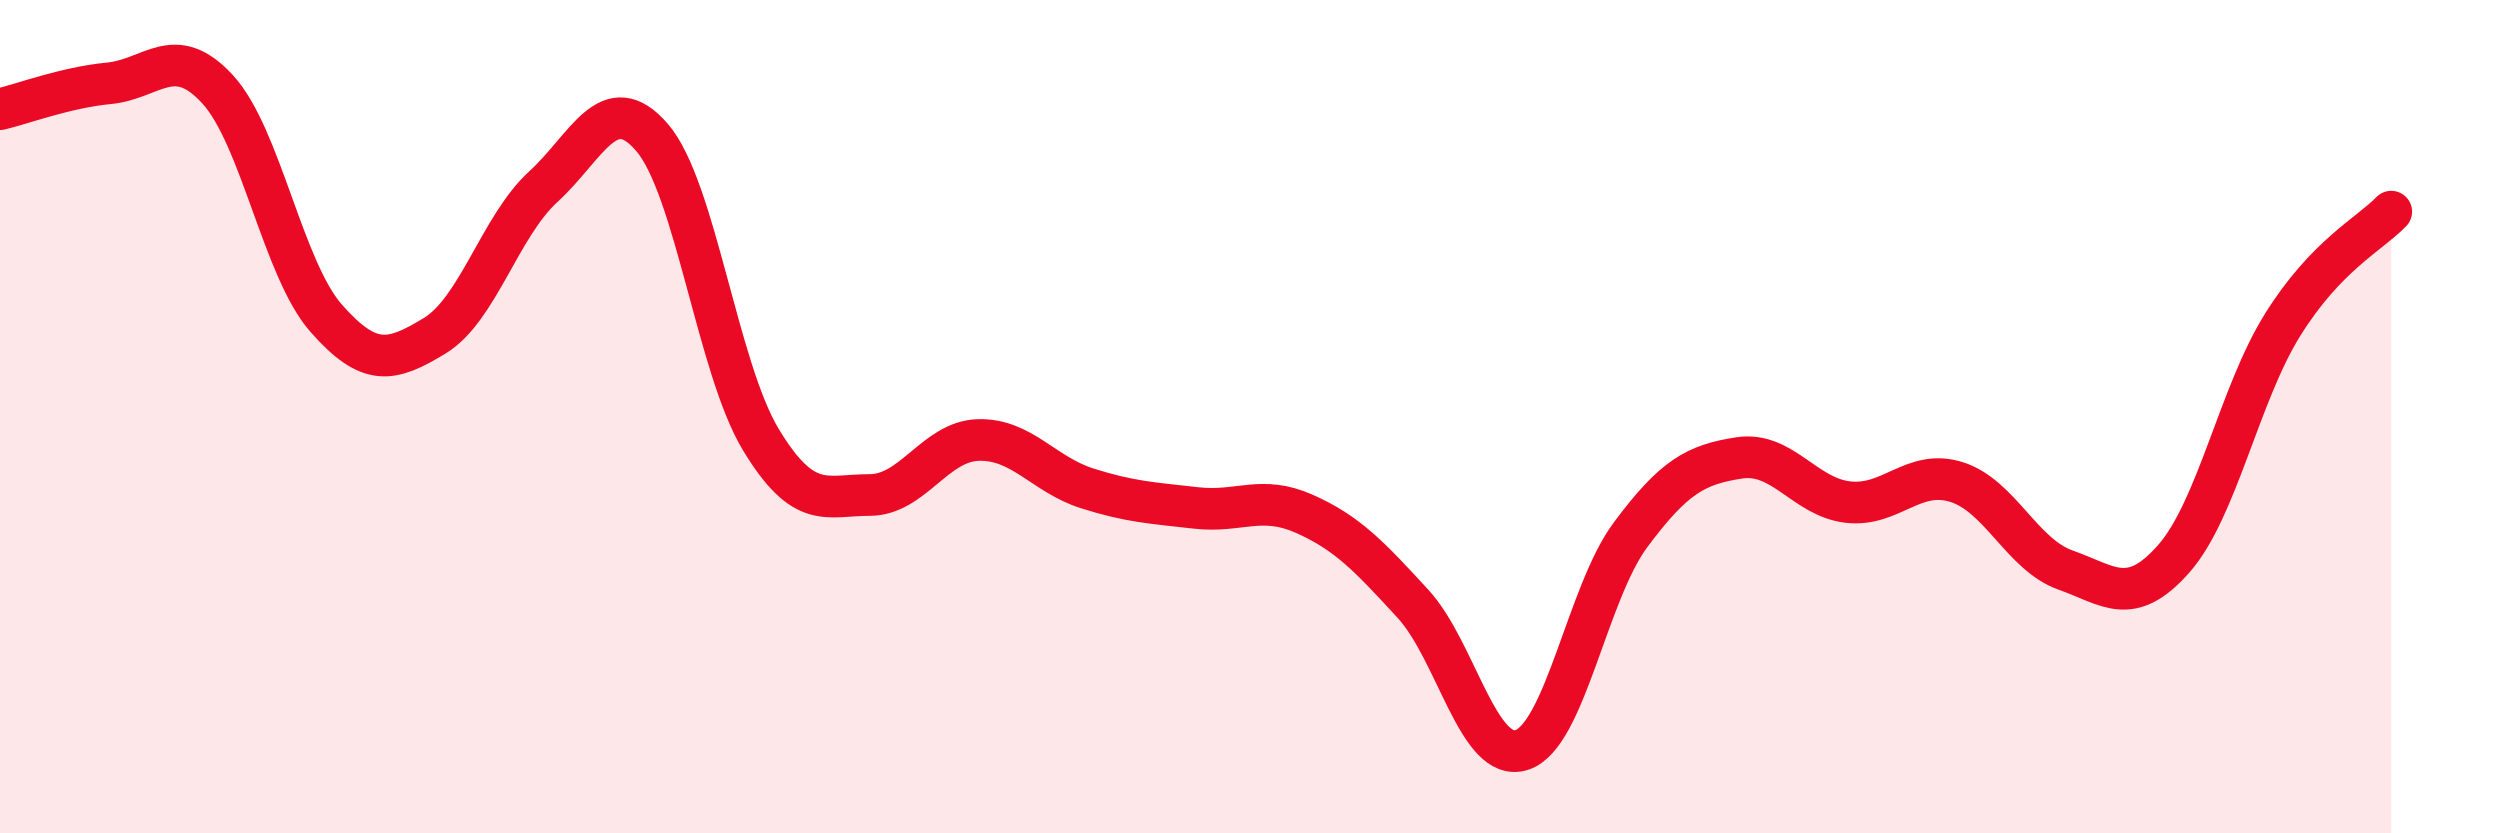
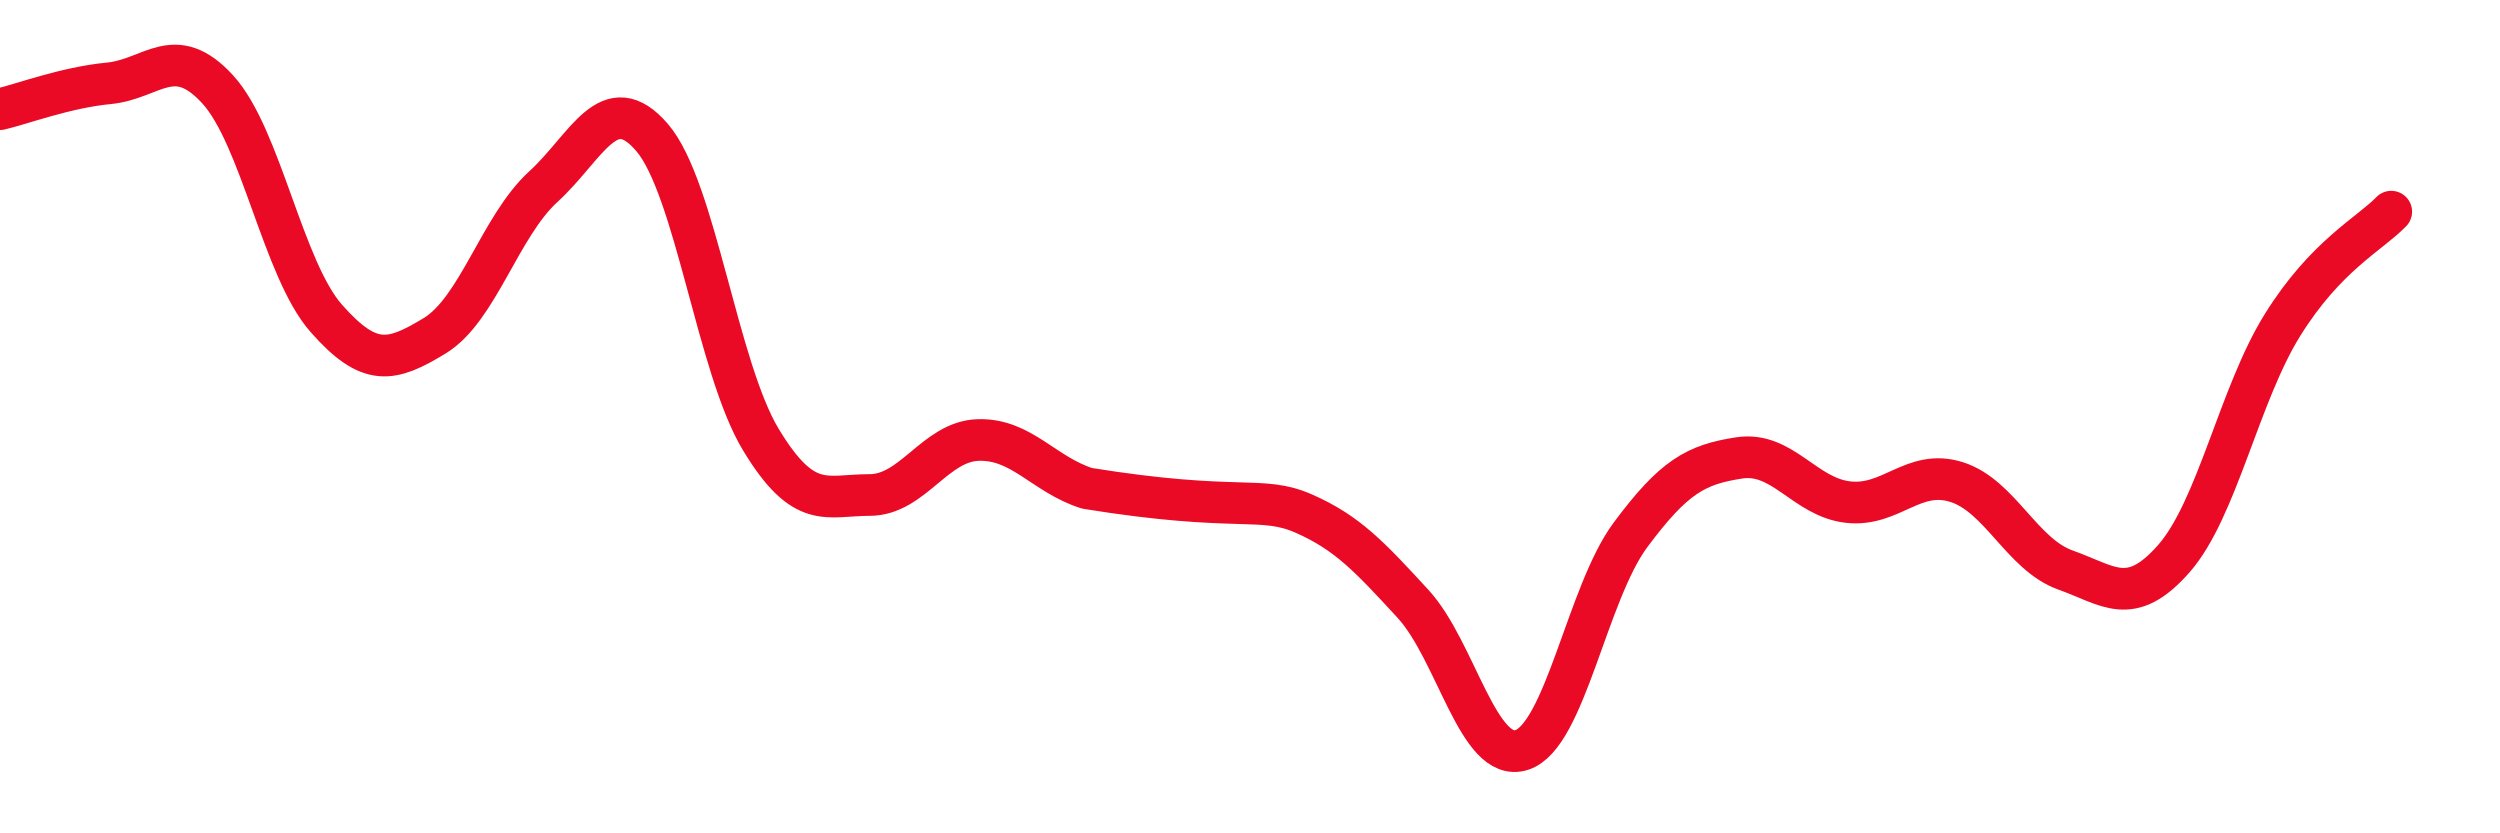
<svg xmlns="http://www.w3.org/2000/svg" width="60" height="20" viewBox="0 0 60 20">
-   <path d="M 0,2.62 C 0.52,2.5 1.57,2.1 2.61,2 C 3.65,1.9 4.18,1.01 5.22,2.14 C 6.26,3.27 6.79,6.46 7.83,7.64 C 8.87,8.82 9.39,8.69 10.43,8.06 C 11.47,7.43 12,5.43 13.04,4.48 C 14.08,3.53 14.61,2.09 15.65,3.3 C 16.69,4.51 17.22,8.83 18.26,10.55 C 19.3,12.27 19.83,11.88 20.87,11.88 C 21.91,11.88 22.44,10.59 23.48,10.56 C 24.52,10.53 25.05,11.39 26.09,11.72 C 27.13,12.05 27.66,12.07 28.7,12.19 C 29.74,12.31 30.26,11.87 31.3,12.33 C 32.34,12.79 32.87,13.36 33.91,14.49 C 34.95,15.62 35.48,18.33 36.52,18 C 37.56,17.67 38.09,14.24 39.13,12.84 C 40.17,11.44 40.7,11.15 41.74,10.99 C 42.78,10.83 43.31,11.93 44.35,12.05 C 45.39,12.17 45.92,11.24 46.96,11.57 C 48,11.9 48.53,13.31 49.57,13.68 C 50.61,14.05 51.13,14.59 52.17,13.41 C 53.21,12.23 53.74,9.47 54.78,7.8 C 55.82,6.13 56.87,5.62 57.39,5.08L57.39 20L0 20Z" fill="#EB0A25" opacity="0.1" stroke-linecap="round" stroke-linejoin="round" />
-   <path d="M 0,2.62 C 0.52,2.5 1.57,2.1 2.61,2 C 3.65,1.9 4.18,1.01 5.22,2.14 C 6.26,3.27 6.79,6.46 7.83,7.64 C 8.87,8.82 9.39,8.69 10.43,8.06 C 11.47,7.43 12,5.43 13.04,4.48 C 14.08,3.53 14.61,2.09 15.65,3.3 C 16.69,4.51 17.22,8.83 18.26,10.55 C 19.3,12.27 19.83,11.88 20.87,11.88 C 21.91,11.88 22.44,10.59 23.48,10.56 C 24.52,10.53 25.05,11.39 26.09,11.72 C 27.13,12.05 27.66,12.07 28.7,12.19 C 29.74,12.31 30.26,11.87 31.3,12.33 C 32.34,12.79 32.87,13.36 33.91,14.49 C 34.95,15.62 35.48,18.33 36.52,18 C 37.56,17.67 38.09,14.24 39.13,12.84 C 40.17,11.44 40.7,11.15 41.74,10.99 C 42.78,10.83 43.31,11.93 44.35,12.05 C 45.39,12.17 45.92,11.24 46.96,11.57 C 48,11.9 48.53,13.31 49.57,13.68 C 50.61,14.05 51.13,14.59 52.17,13.41 C 53.21,12.23 53.74,9.47 54.78,7.8 C 55.82,6.13 56.87,5.62 57.39,5.08" stroke="#EB0A25" stroke-width="1" fill="none" stroke-linecap="round" stroke-linejoin="round" />
+   <path d="M 0,2.62 C 0.52,2.5 1.57,2.1 2.61,2 C 3.65,1.9 4.18,1.01 5.22,2.14 C 6.26,3.27 6.79,6.46 7.83,7.64 C 8.87,8.82 9.39,8.69 10.43,8.06 C 11.47,7.43 12,5.43 13.04,4.48 C 14.08,3.53 14.61,2.09 15.65,3.3 C 16.69,4.51 17.22,8.83 18.26,10.55 C 19.3,12.27 19.83,11.88 20.87,11.88 C 21.91,11.88 22.44,10.59 23.48,10.56 C 24.52,10.53 25.05,11.39 26.09,11.72 C 29.74,12.31 30.26,11.87 31.3,12.33 C 32.34,12.79 32.87,13.36 33.91,14.49 C 34.95,15.62 35.48,18.33 36.52,18 C 37.56,17.67 38.09,14.24 39.13,12.84 C 40.17,11.44 40.7,11.15 41.74,10.99 C 42.78,10.83 43.31,11.93 44.35,12.05 C 45.39,12.17 45.92,11.24 46.96,11.57 C 48,11.9 48.53,13.31 49.57,13.68 C 50.61,14.05 51.13,14.59 52.17,13.41 C 53.21,12.23 53.74,9.47 54.78,7.8 C 55.82,6.13 56.87,5.62 57.39,5.08" stroke="#EB0A25" stroke-width="1" fill="none" stroke-linecap="round" stroke-linejoin="round" />
</svg>